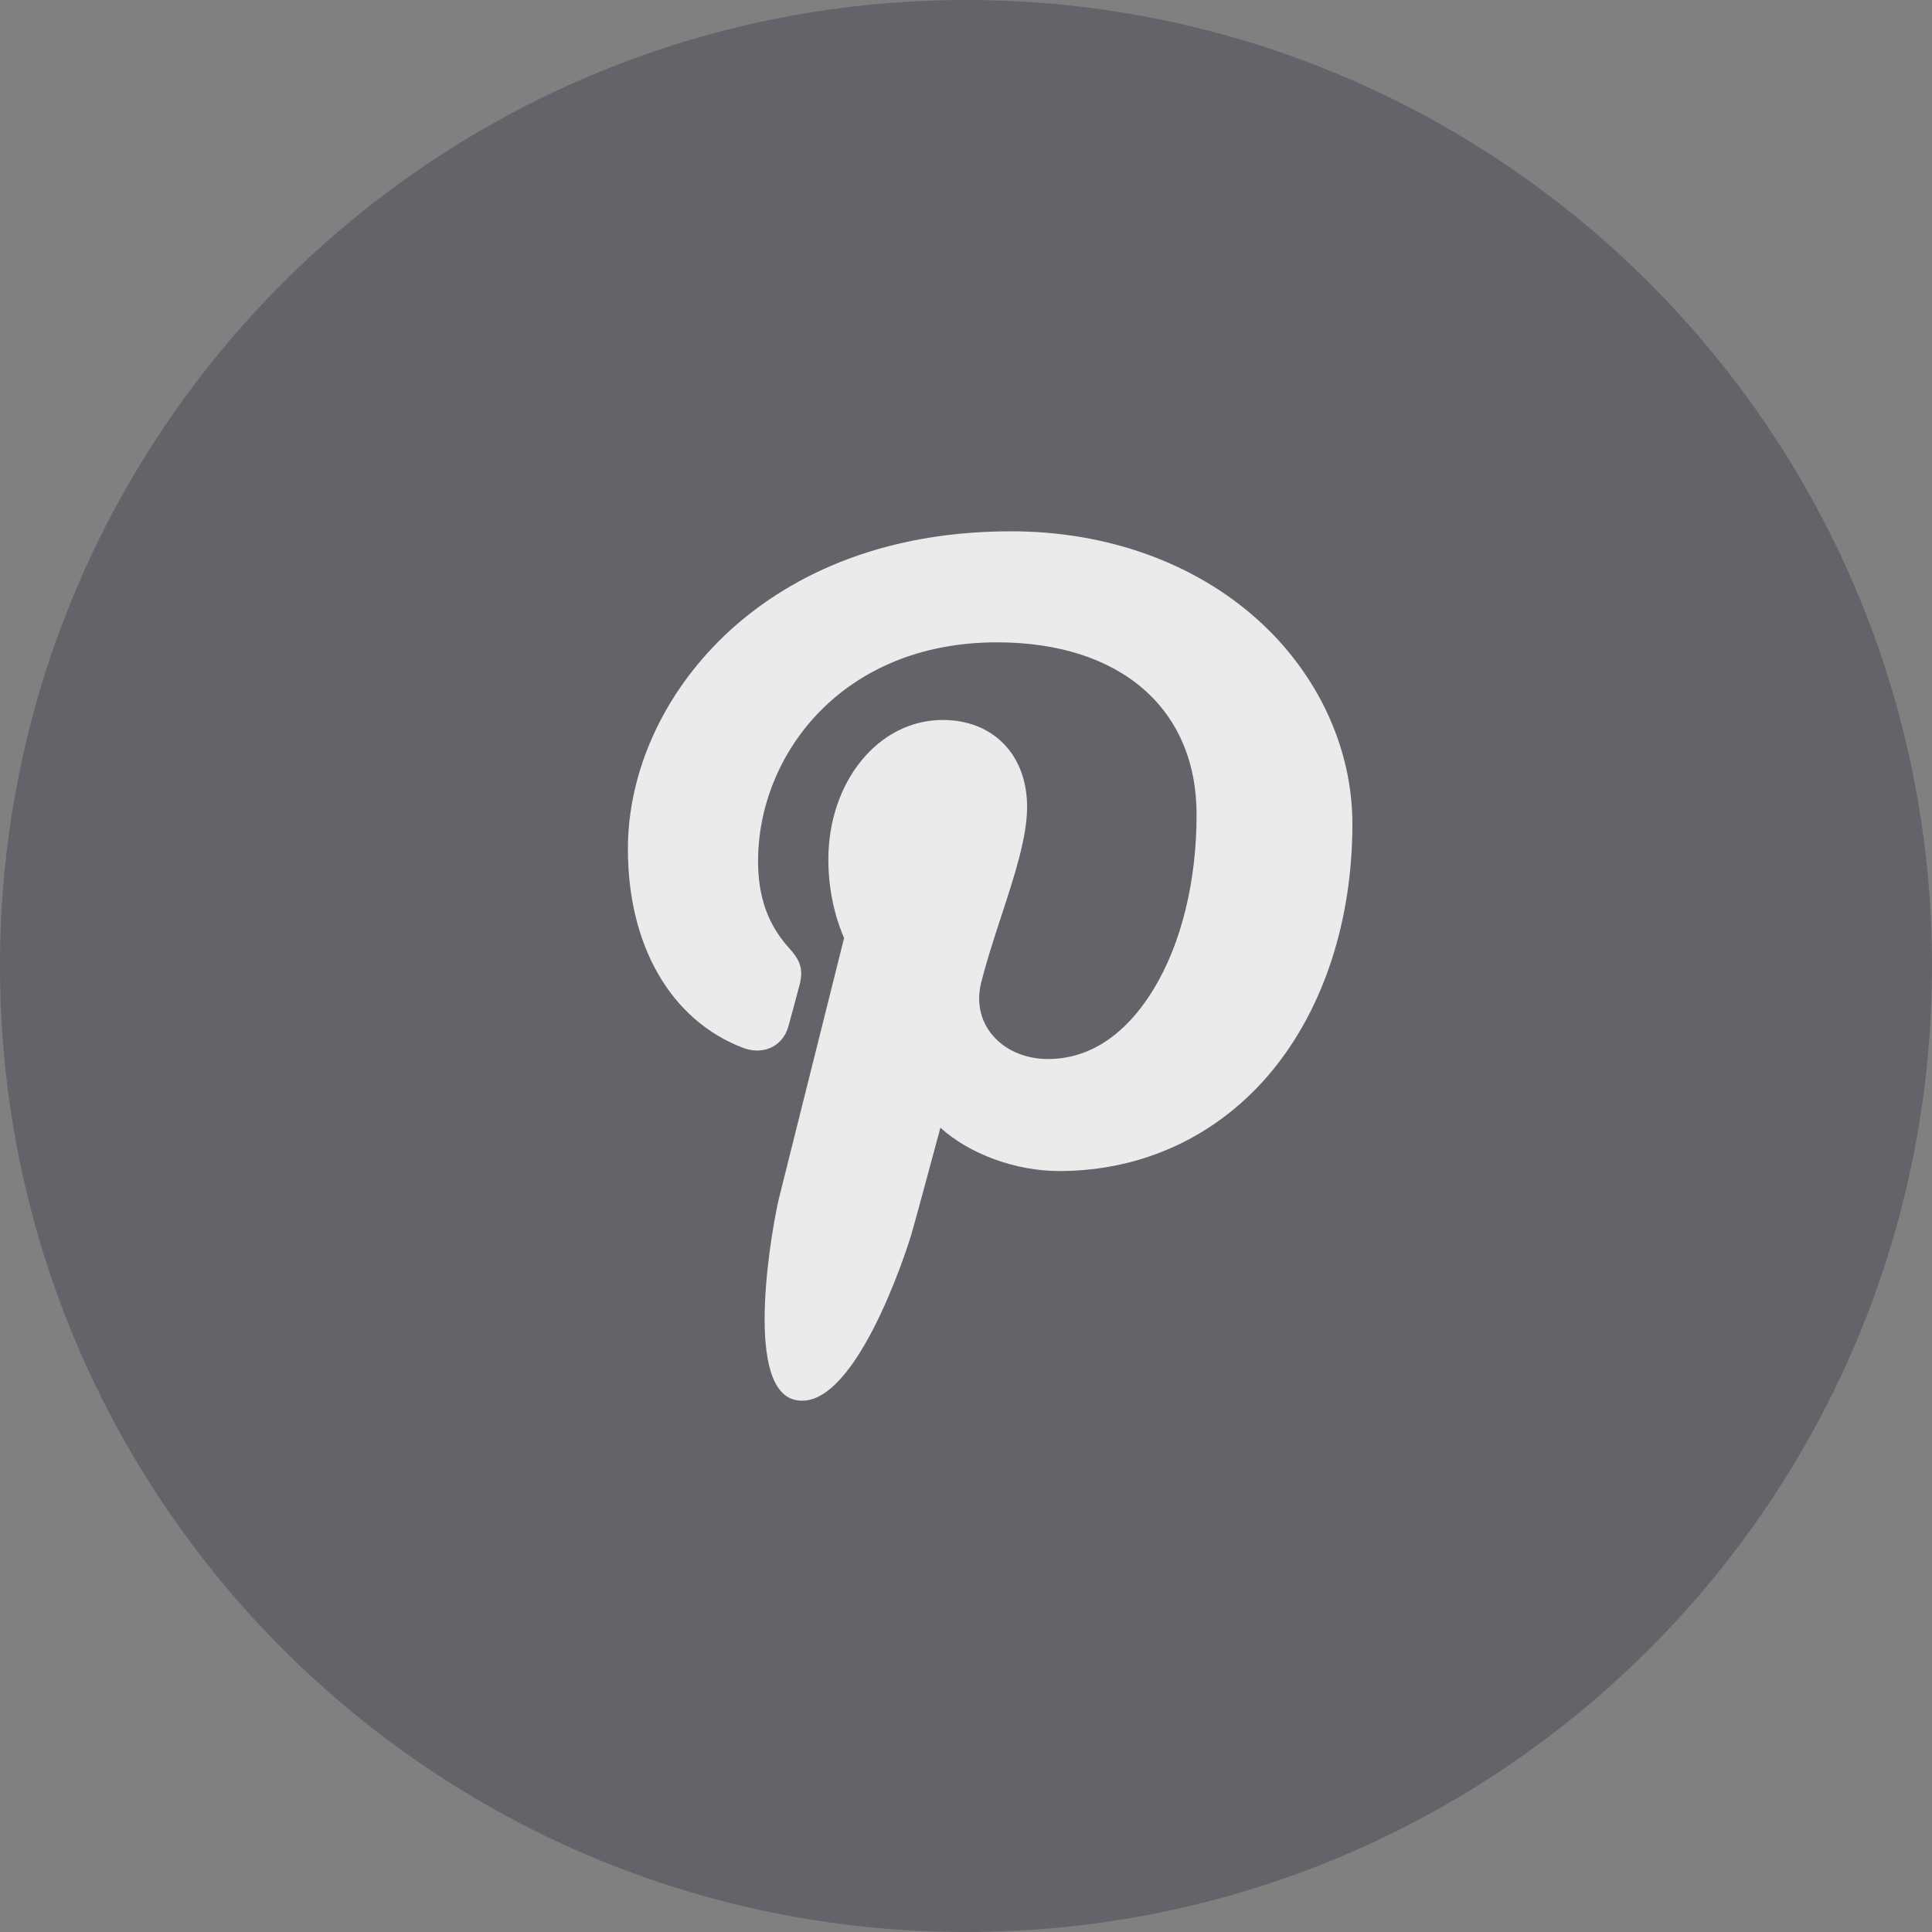
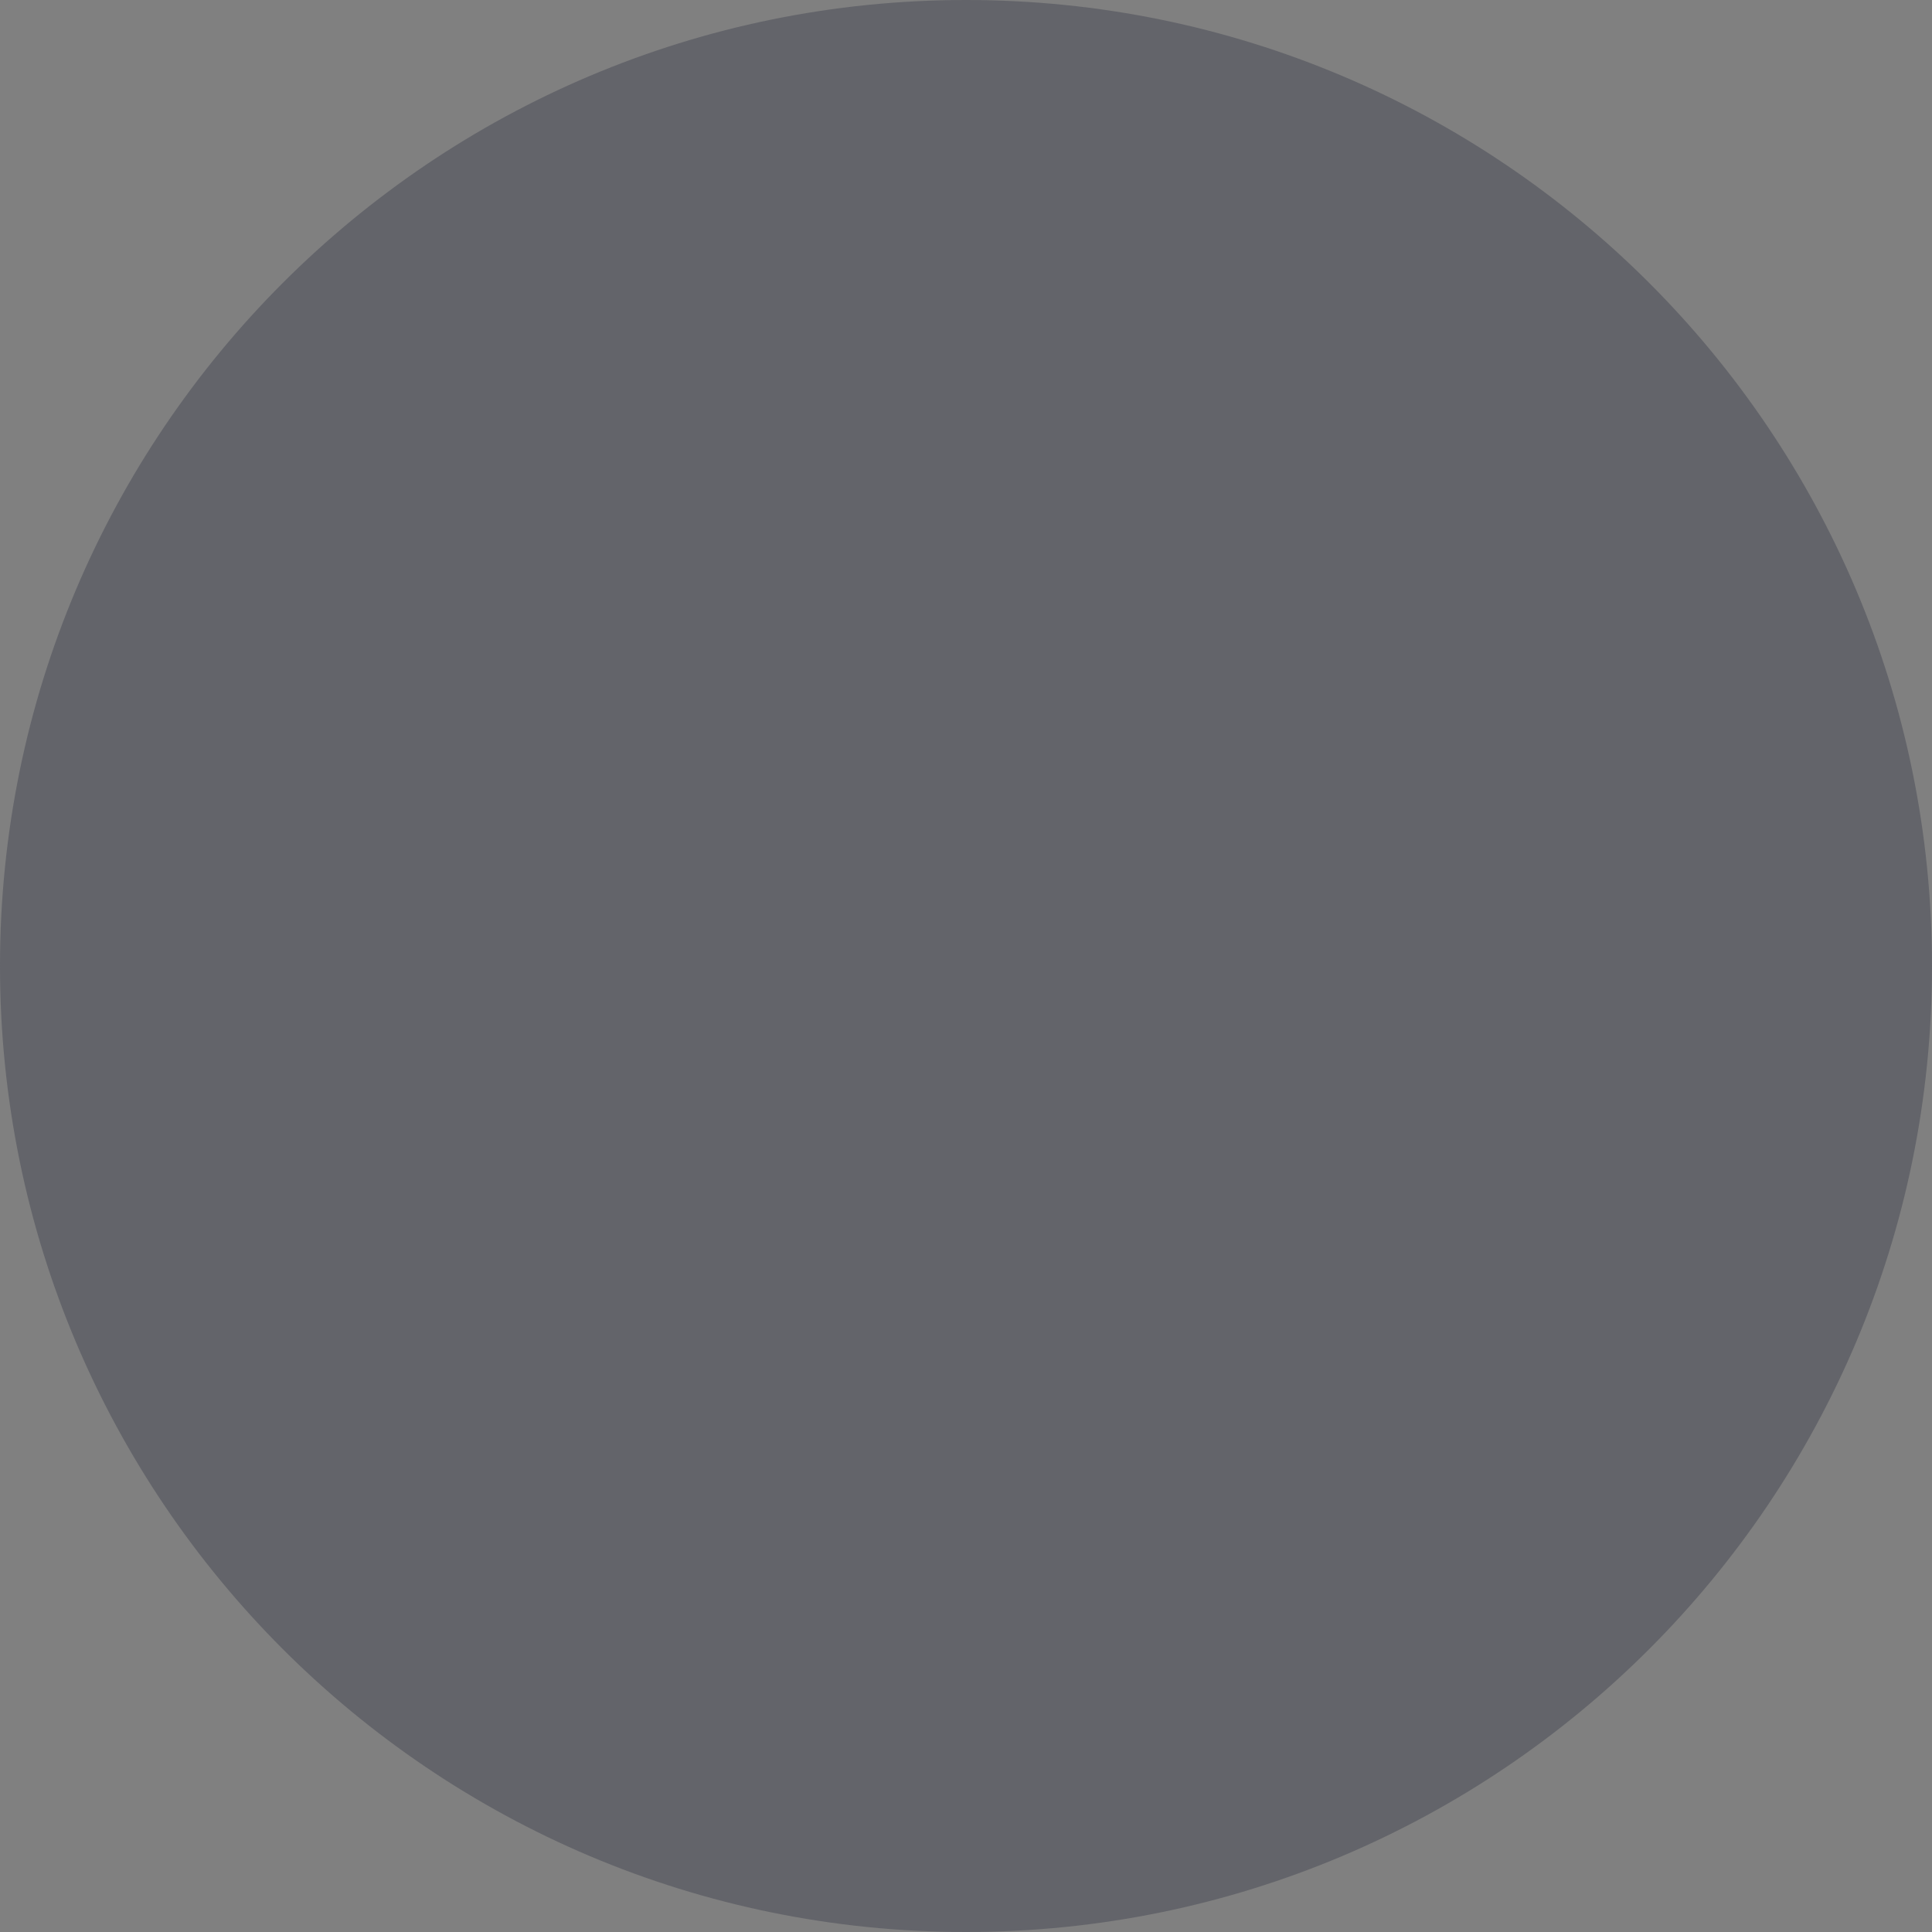
<svg xmlns="http://www.w3.org/2000/svg" width="40px" height="40px" viewBox="0 0 40 40" version="1.1">
  <rect x="0" y="0" width="40" height="40" fill="#808080" stroke="none" />
  <title>ic_social_pinterest_default</title>
  <g id="Social-icons" stroke="none" stroke-width="1" fill="none" fill-rule="evenodd">
    <g id="Artboard" transform="translate(-818, -777)">
      <g id="Group" transform="translate(818, 777)">
        <path d="M0,20 C0,8.95 8.95,0 20,0 C31.05,0 40,8.95 40,20 C40,31.05 31.05,40 20,40 C8.95,40 0,31.05 0,20" id="Path" fill="#464955" opacity="0.5" />
        <g id="pinterest-svgrepo-com" transform="translate(13, 11)" fill="#EAEBEB" fill-rule="nonzero">
-           <path d="M13.055,1.845 C11.741,0.655 9.923,0 7.936,0 C4.9,0 3.033,1.174 2.001,2.158 C0.729,3.372 0,4.983 0,6.579 C0,8.582 0.889,10.12 2.377,10.692 C2.477,10.731 2.577,10.75 2.676,10.75 C2.99,10.75 3.238,10.557 3.324,10.246 C3.375,10.068 3.491,9.628 3.542,9.437 C3.65,9.06 3.563,8.878 3.326,8.616 C2.896,8.135 2.695,7.567 2.695,6.828 C2.695,4.633 4.429,2.299 7.641,2.299 C10.191,2.299 11.774,3.666 11.774,5.865 C11.774,7.253 11.457,8.539 10.881,9.485 C10.481,10.143 9.778,10.926 8.697,10.926 C8.23,10.926 7.811,10.745 7.546,10.43 C7.296,10.132 7.214,9.746 7.314,9.345 C7.428,8.891 7.583,8.418 7.733,7.961 C8.006,7.125 8.265,6.336 8.265,5.706 C8.265,4.629 7.563,3.906 6.518,3.906 C5.191,3.906 4.15,5.178 4.15,6.801 C4.15,7.597 4.375,8.193 4.476,8.421 C4.309,9.09 3.315,13.063 3.127,13.812 C3.018,14.25 2.361,17.704 3.448,17.98 C4.669,18.289 5.761,14.925 5.872,14.545 C5.962,14.235 6.277,13.066 6.47,12.348 C7.06,12.883 8.009,13.245 8.933,13.245 C10.674,13.245 12.24,12.506 13.342,11.164 C14.411,9.863 15,8.049 15,6.057 C15,4.499 14.291,2.964 13.055,1.845 Z" id="Path" />
-         </g>
+           </g>
      </g>
    </g>
  </g>
</svg>